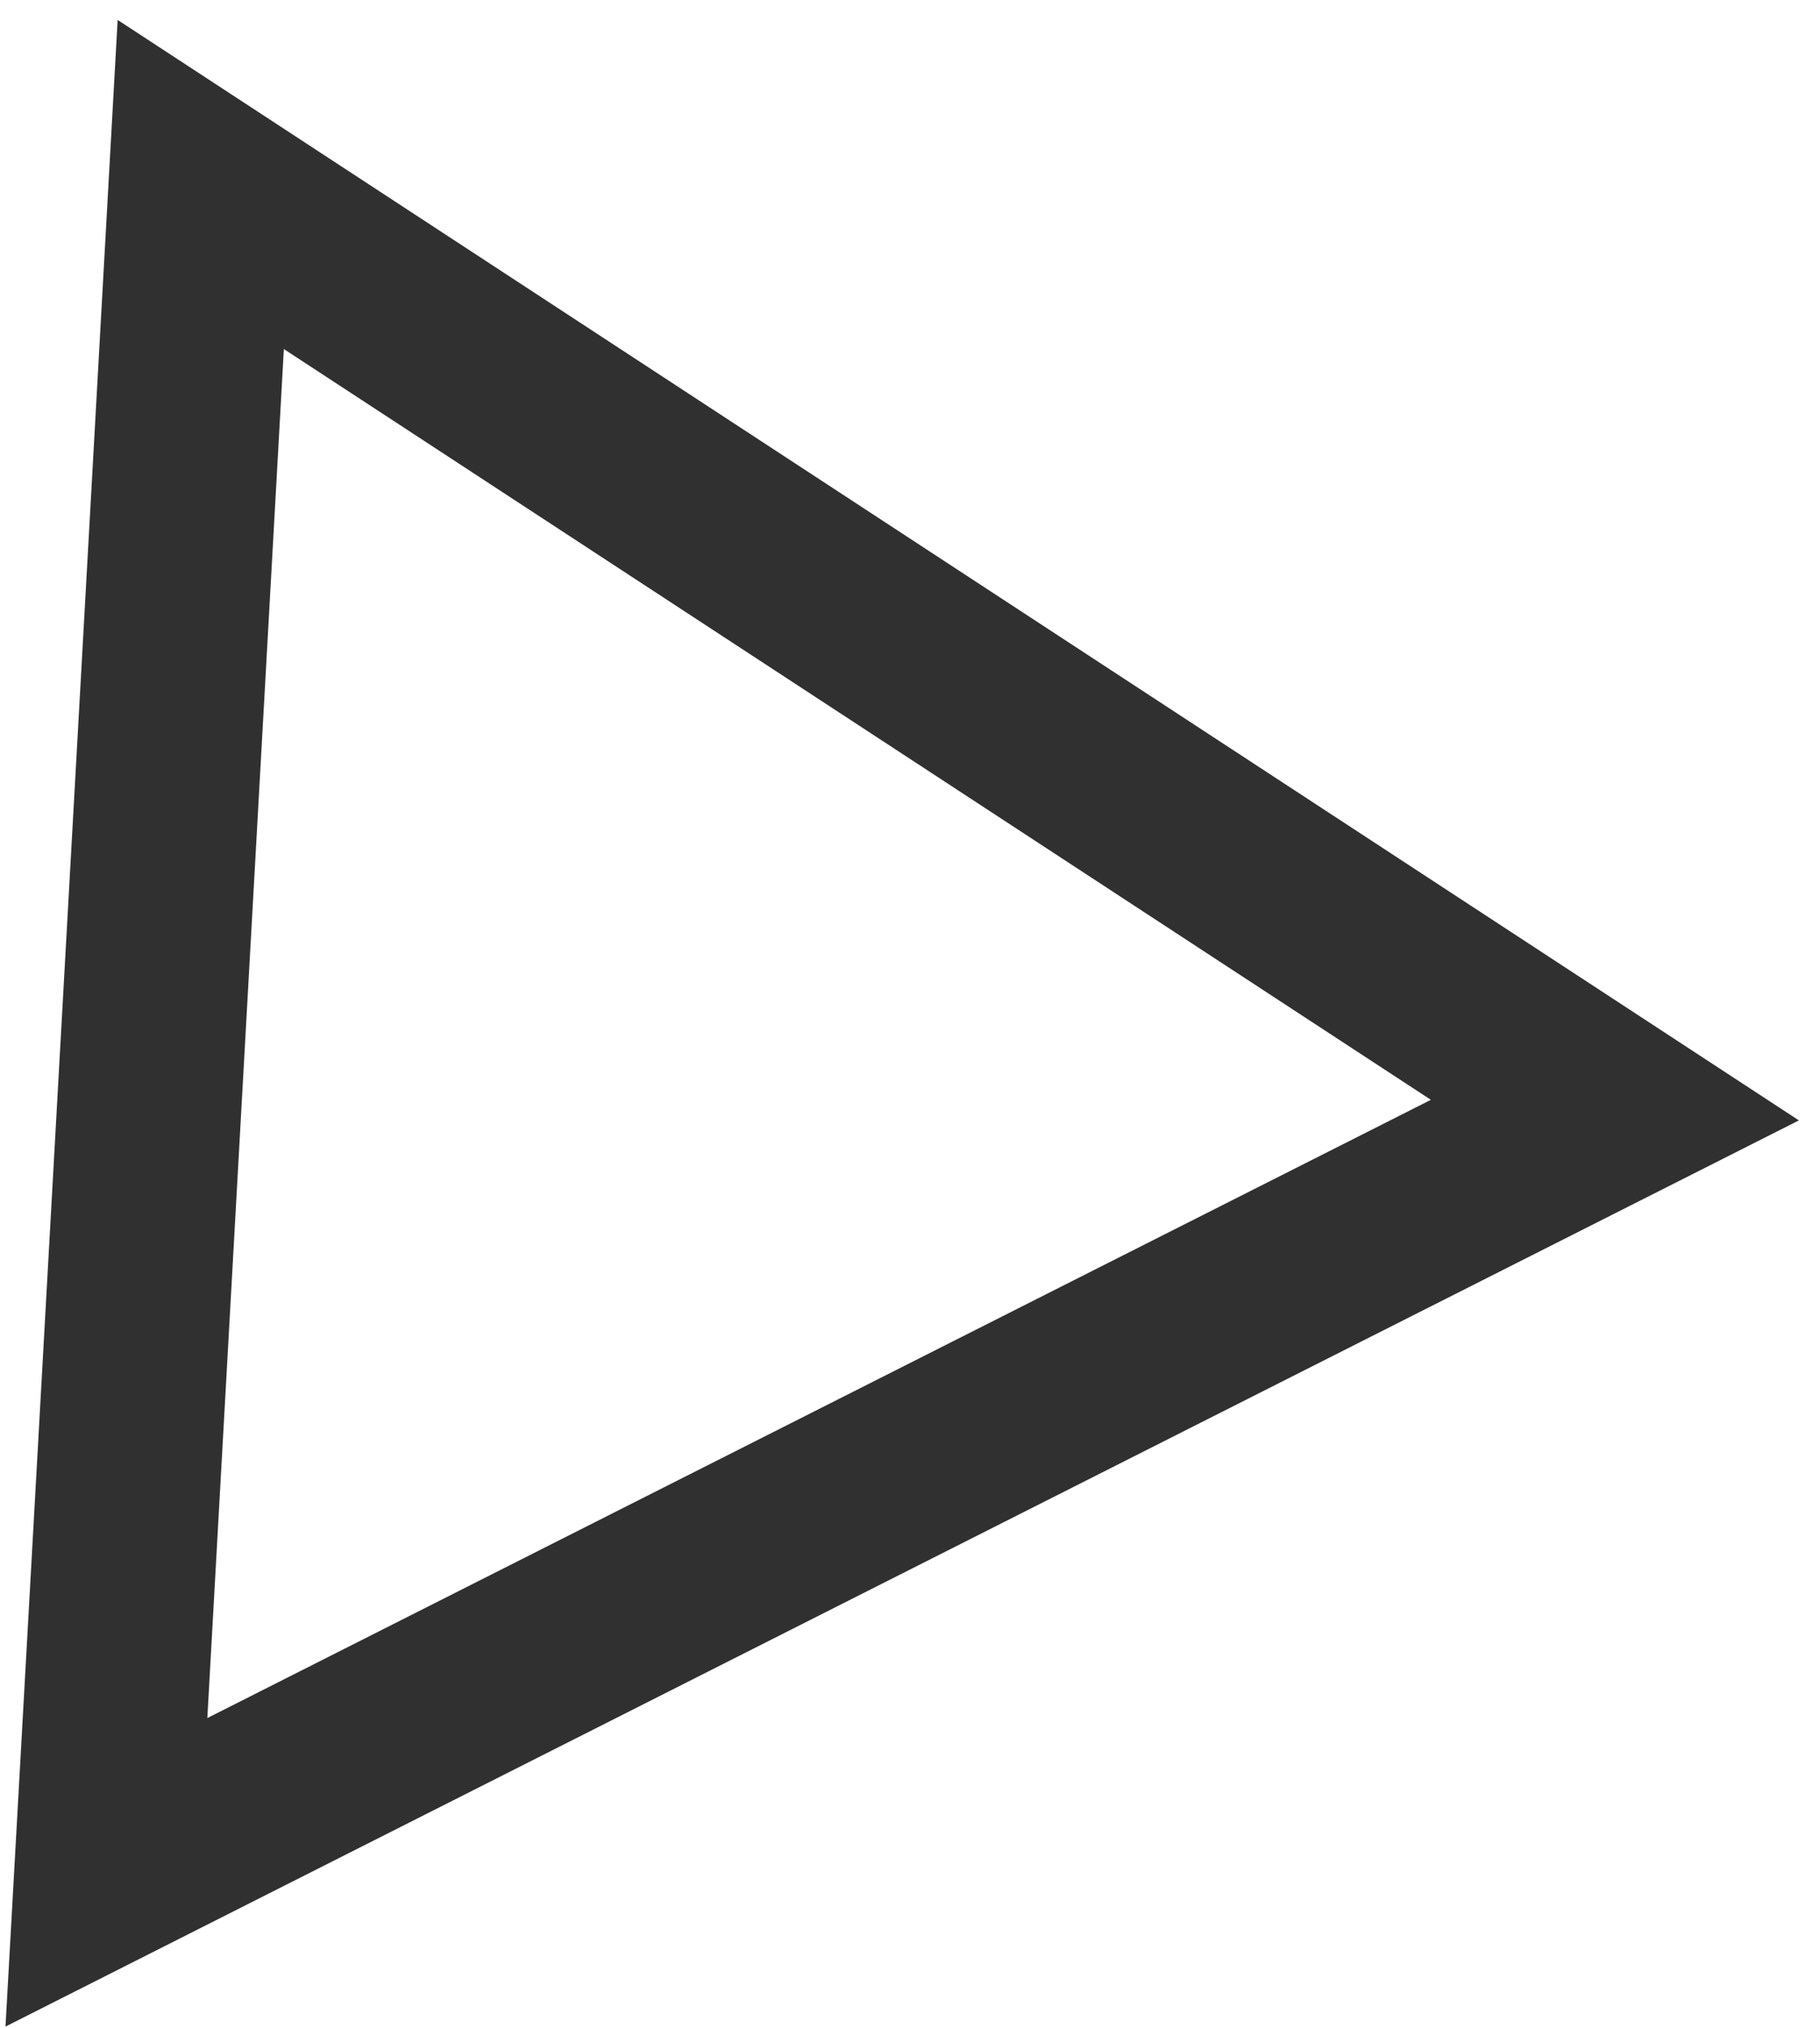
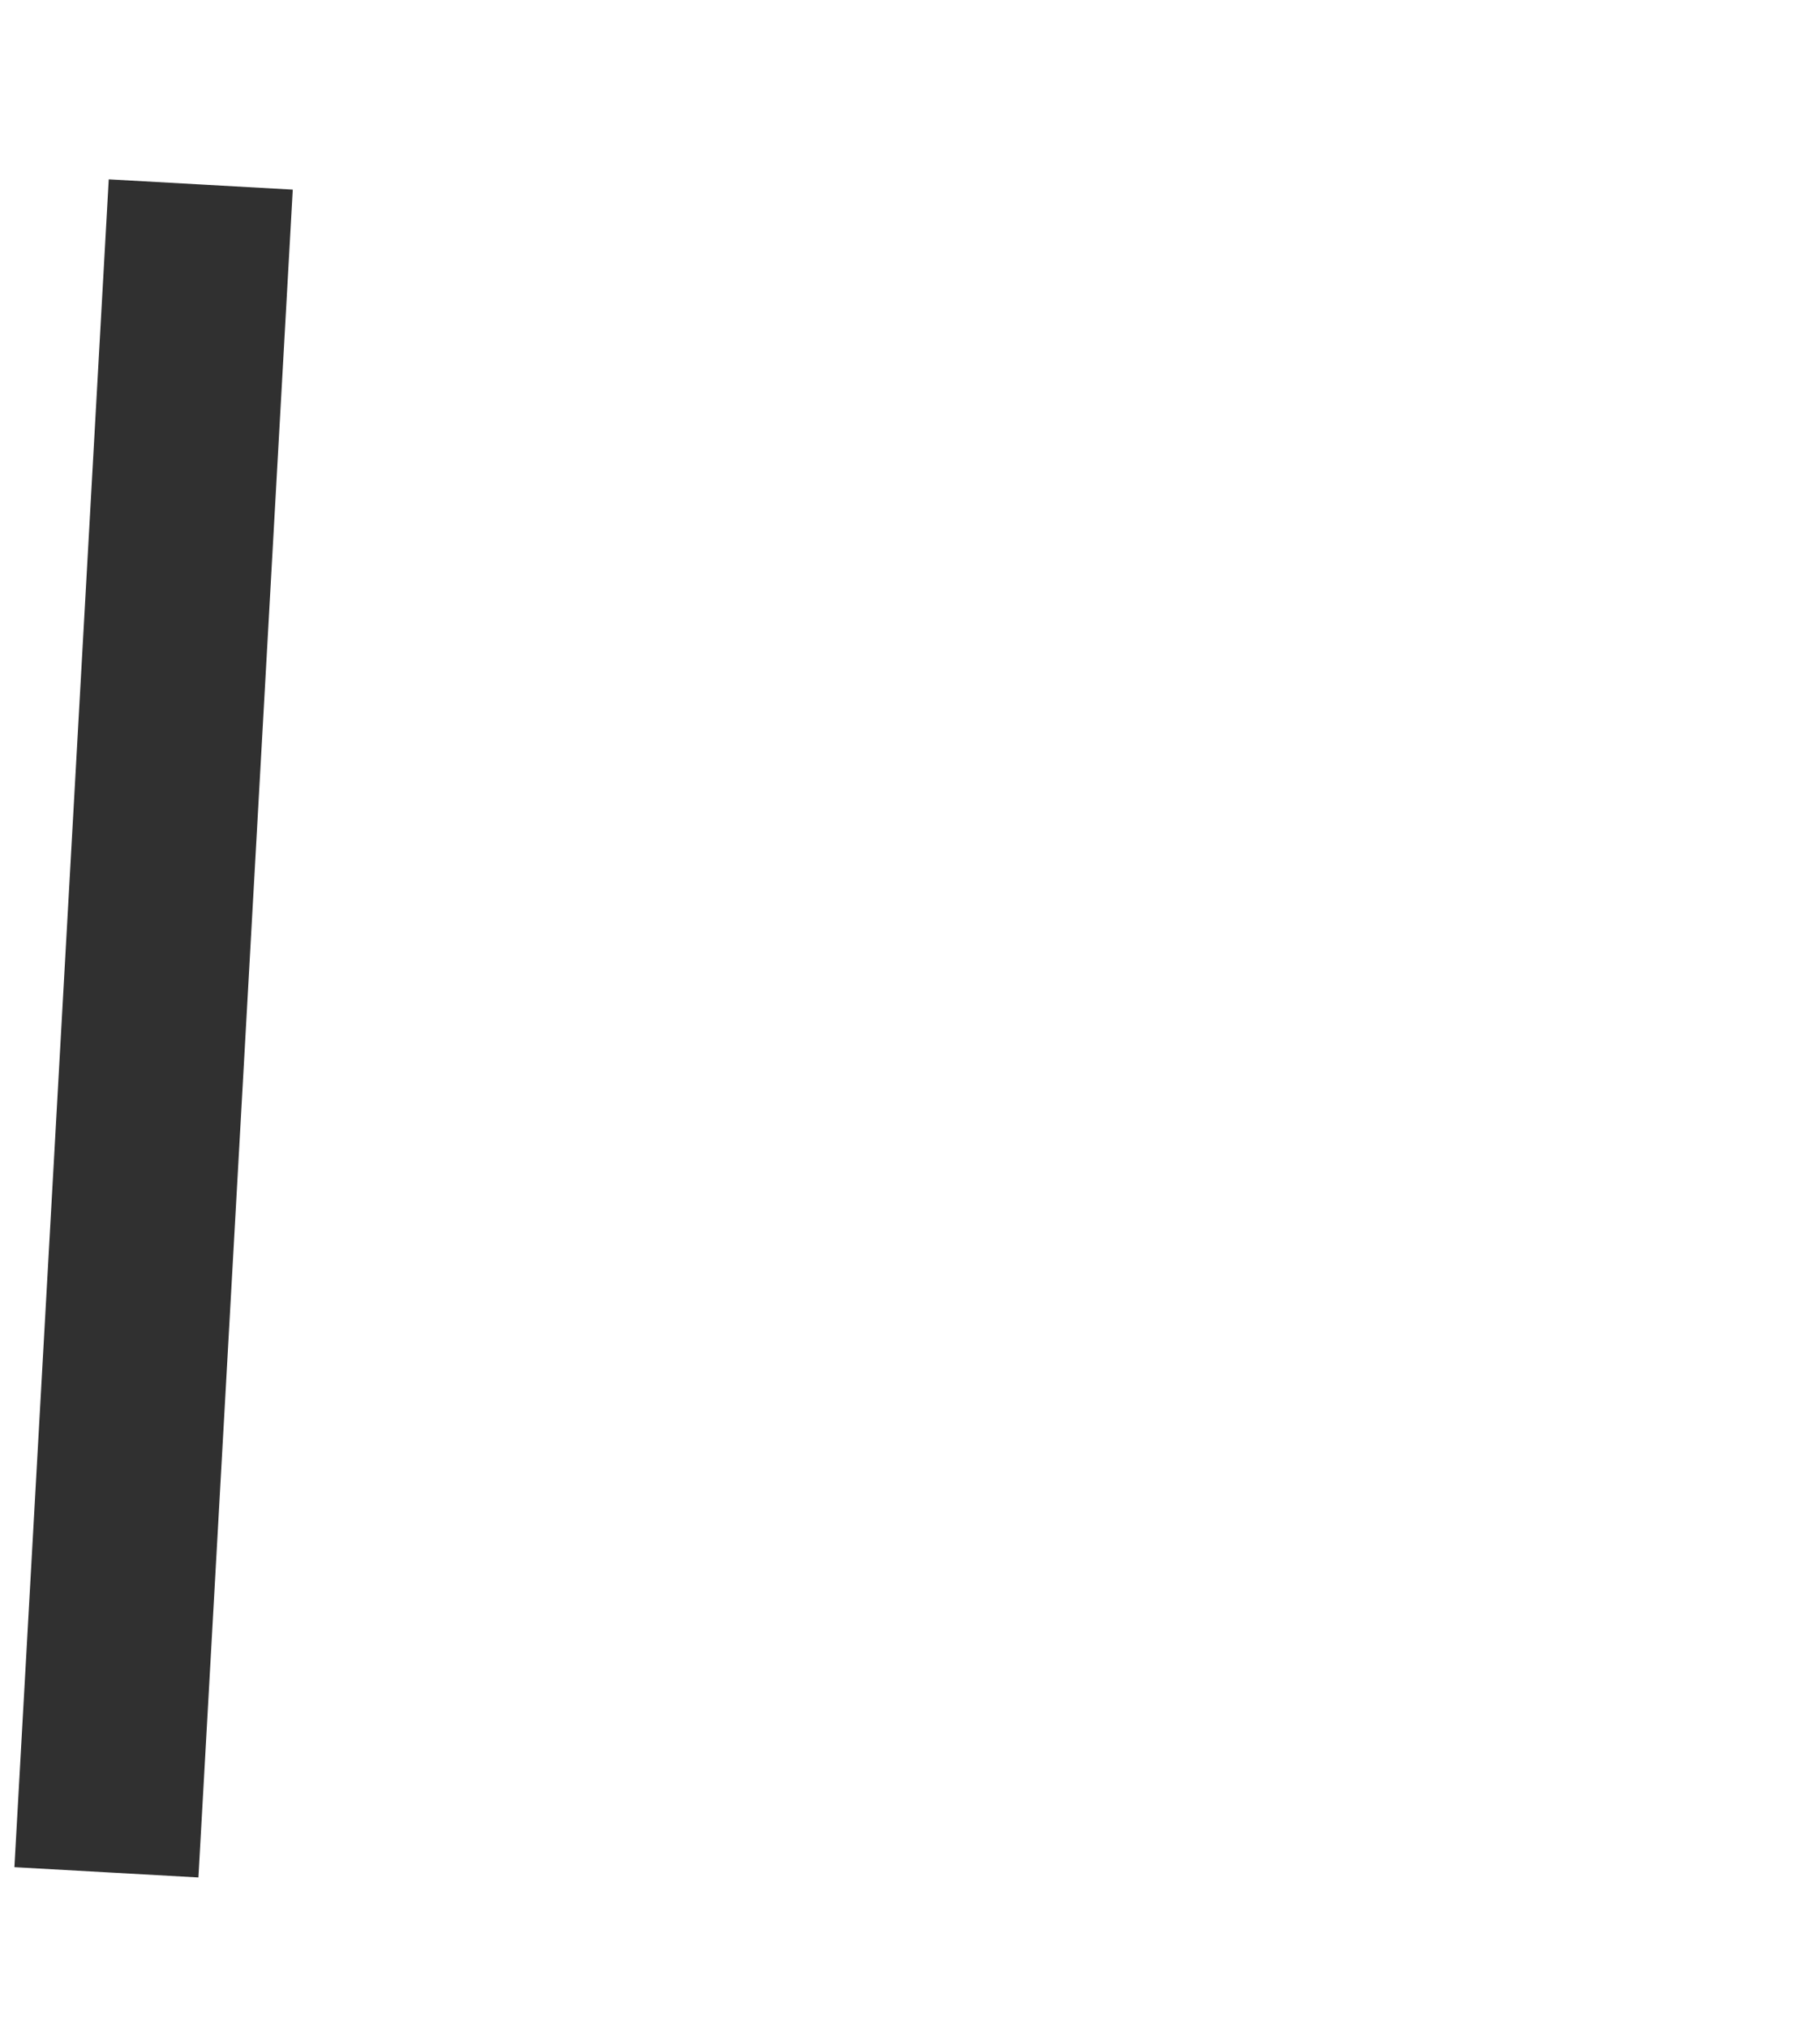
<svg xmlns="http://www.w3.org/2000/svg" width="79" height="88" viewBox="0 0 79 88" fill="none">
-   <path d="M4.619 81.25L8.714 8.006L70.097 48.174L4.619 81.25Z" stroke="#303030" stroke-width="8" />
+   <path d="M4.619 81.25L8.714 8.006L4.619 81.25Z" stroke="#303030" stroke-width="8" />
</svg>